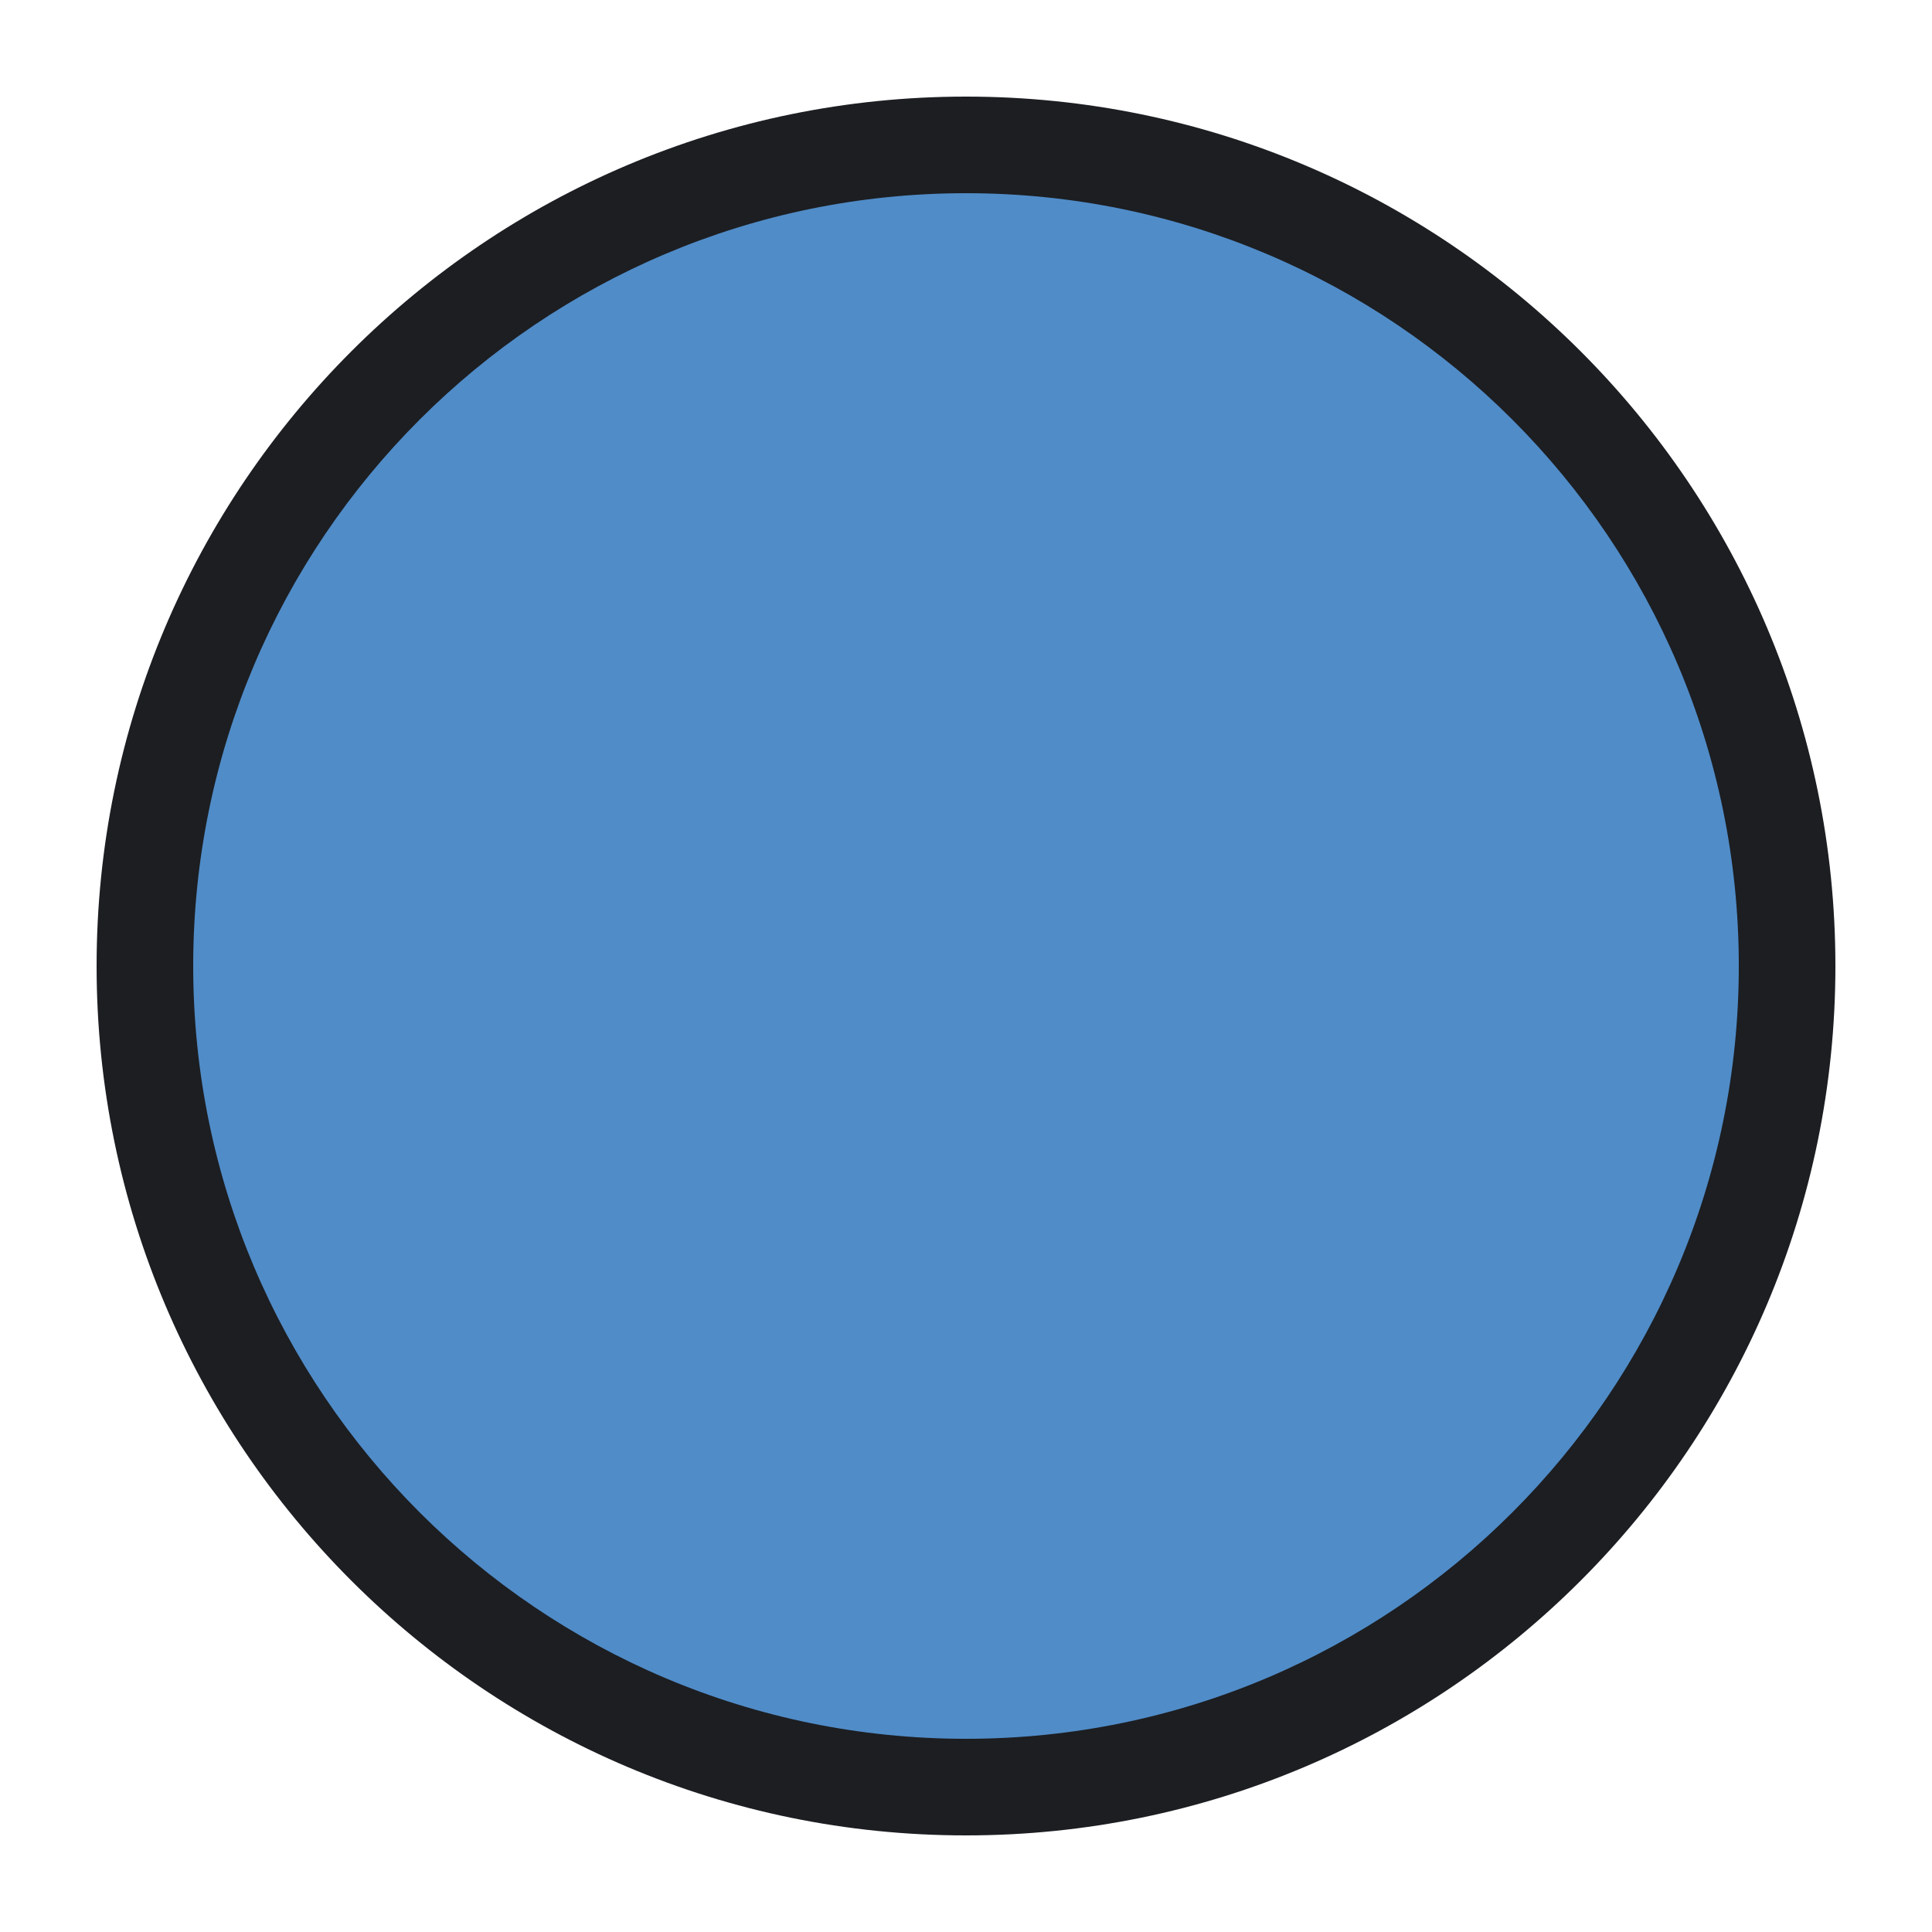
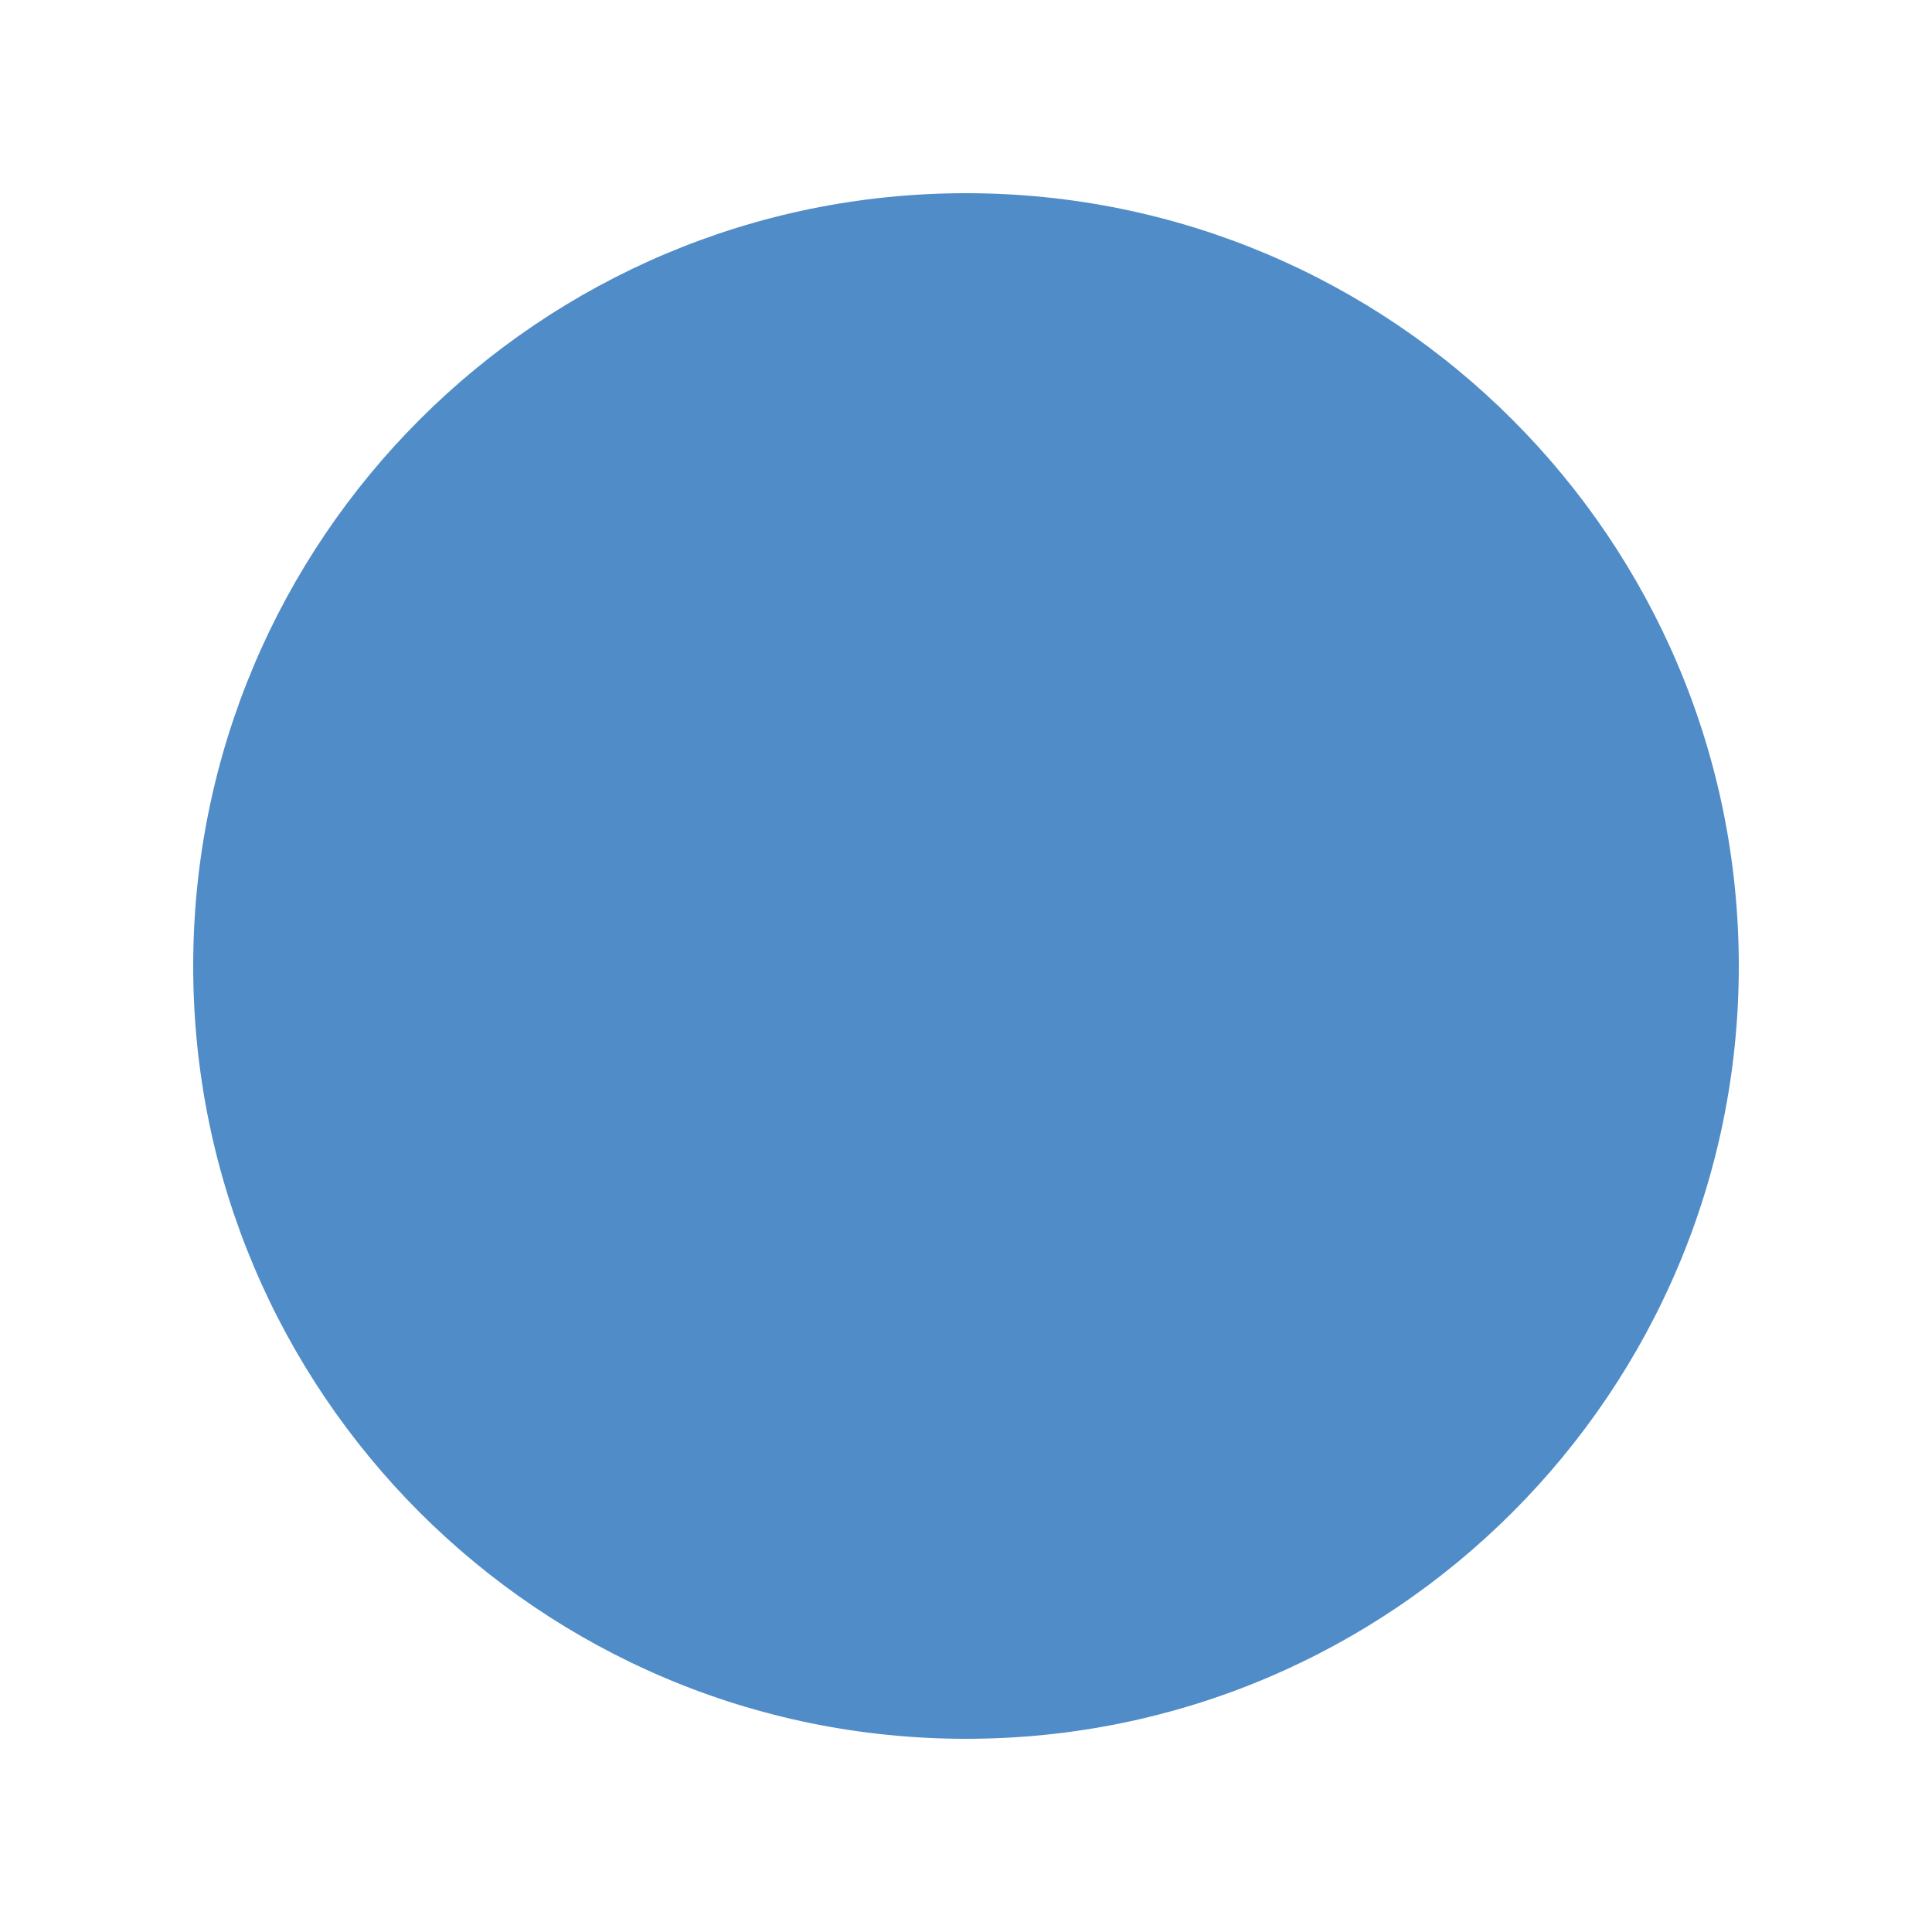
<svg xmlns="http://www.w3.org/2000/svg" version="1.1" overflow="visible" width="20px" height="20px" viewBox="0 0 15 15">
  <g id="Document">
-     <path d="M 7.5,14.25 C 11.226,14.25 14.25,11.226 14.25,7.5 C 14.25,3.774 11.226,0.75 7.5,0.75 C 3.774,0.75 0.75,3.774 0.75,7.5 C 0.75,11.226 3.774,14.25 7.5,14.25 Z" fill="#1c1e22" />
    <path d="M 7.5,13.5 C 10.812,13.5 13.5,10.812 13.5,7.5 C 13.5,4.188 10.812,1.5 7.5,1.5 C 4.188,1.5 1.5,4.188 1.5,7.5 C 1.5,10.812 4.188,13.5 7.5,13.5 Z" fill="#508cc8" />
  </g>
</svg>